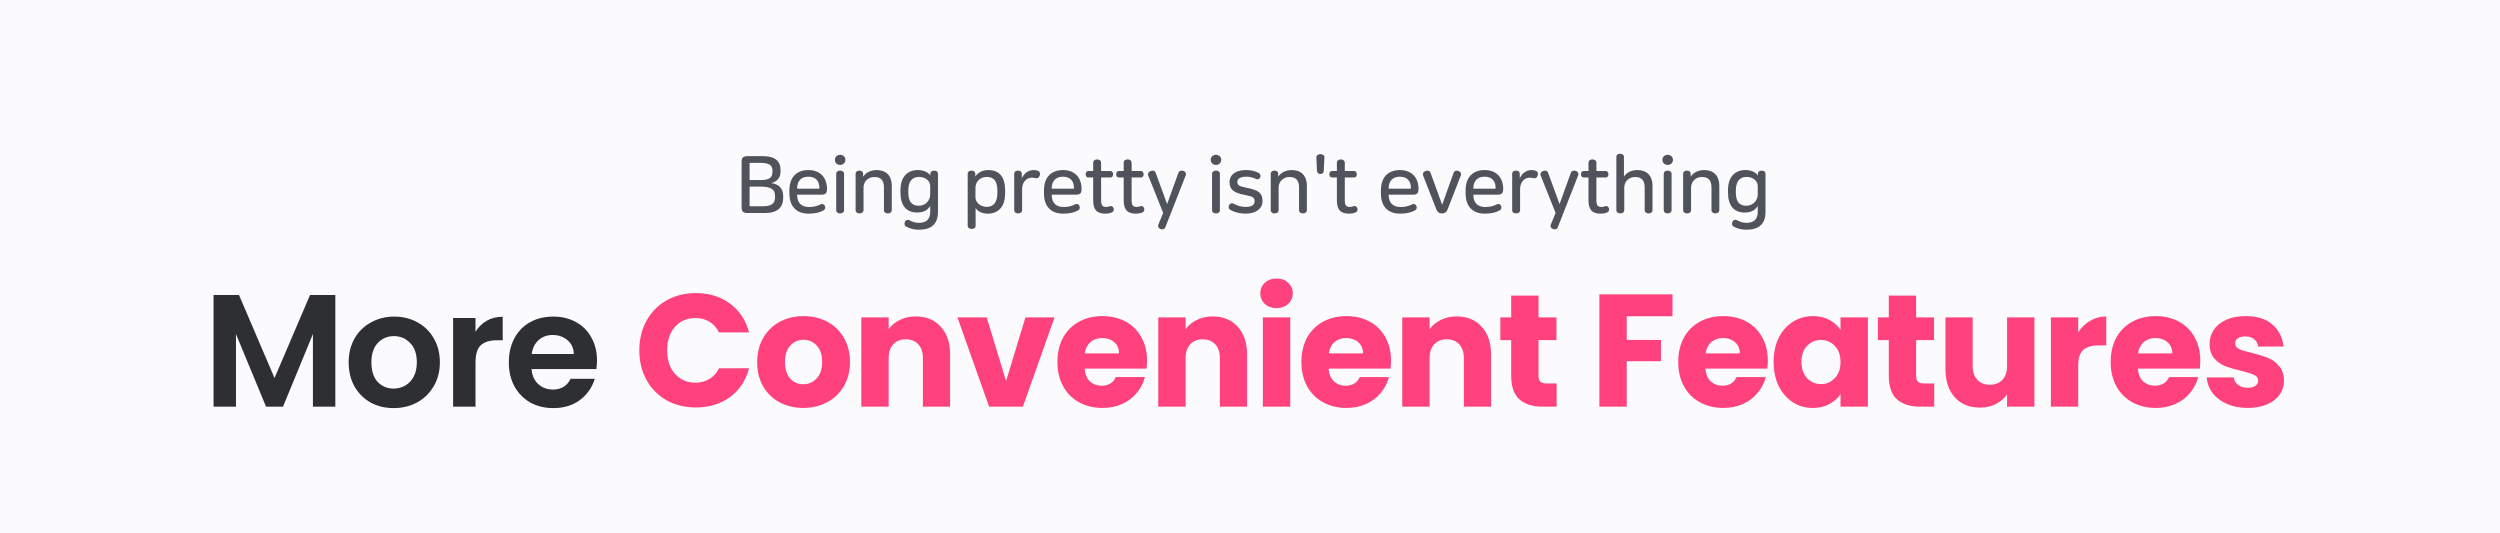
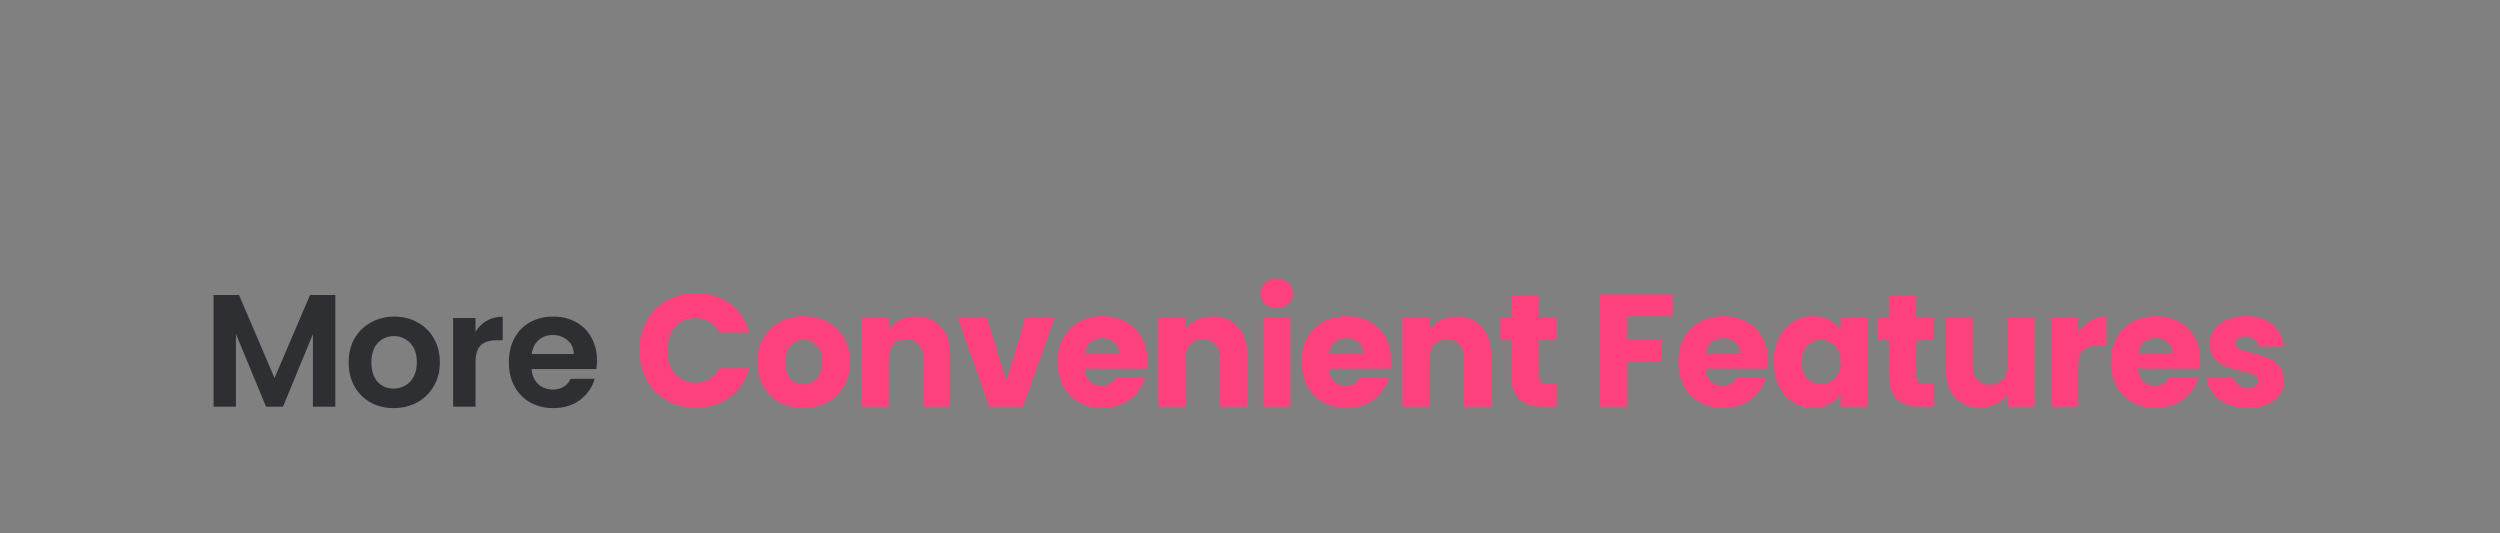
<svg xmlns="http://www.w3.org/2000/svg" width="375" height="80" viewBox="0 0 375 80" fill="none">
  <rect x="0" y="0" width="375" height="80" fill="#808080" stroke="none" />
-   <rect width="375" height="80" transform="matrix(1 0 0 -1 0 80)" fill="#FBFBFD" />
  <path d="M50.299 44.248V61H46.939V50.104L42.451 61H39.907L35.395 50.104V61H32.035V44.248H35.851L41.179 56.704L46.507 44.248H50.299ZM59.045 61.216C57.765 61.216 56.613 60.936 55.589 60.376C54.565 59.8 53.757 58.992 53.165 57.952C52.589 56.912 52.301 55.712 52.301 54.352C52.301 52.992 52.597 51.792 53.189 50.752C53.797 49.712 54.621 48.912 55.661 48.352C56.701 47.776 57.861 47.488 59.141 47.488C60.421 47.488 61.581 47.776 62.621 48.352C63.661 48.912 64.477 49.712 65.069 50.752C65.677 51.792 65.981 52.992 65.981 54.352C65.981 55.712 65.669 56.912 65.045 57.952C64.437 58.992 63.605 59.8 62.549 60.376C61.509 60.936 60.341 61.216 59.045 61.216ZM59.045 58.288C59.653 58.288 60.221 58.144 60.749 57.856C61.293 57.552 61.725 57.104 62.045 56.512C62.365 55.92 62.525 55.2 62.525 54.352C62.525 53.088 62.189 52.12 61.517 51.448C60.861 50.76 60.053 50.416 59.093 50.416C58.133 50.416 57.325 50.76 56.669 51.448C56.029 52.12 55.709 53.088 55.709 54.352C55.709 55.616 56.021 56.592 56.645 57.28C57.285 57.952 58.085 58.288 59.045 58.288ZM71.326 49.768C71.758 49.064 72.318 48.512 73.006 48.112C73.71 47.712 74.51 47.512 75.406 47.512V51.04H74.518C73.462 51.04 72.662 51.288 72.118 51.784C71.59 52.28 71.326 53.144 71.326 54.376V61H67.966V47.704H71.326V49.768ZM89.549 54.064C89.549 54.544 89.517 54.976 89.453 55.36H79.733C79.813 56.32 80.149 57.072 80.741 57.616C81.333 58.16 82.061 58.432 82.925 58.432C84.173 58.432 85.061 57.896 85.589 56.824H89.213C88.829 58.104 88.093 59.16 87.005 59.992C85.917 60.808 84.581 61.216 82.997 61.216C81.717 61.216 80.565 60.936 79.541 60.376C78.533 59.8 77.741 58.992 77.165 57.952C76.605 56.912 76.325 55.712 76.325 54.352C76.325 52.976 76.605 51.768 77.165 50.728C77.725 49.688 78.509 48.888 79.517 48.328C80.525 47.768 81.685 47.488 82.997 47.488C84.261 47.488 85.389 47.76 86.381 48.304C87.389 48.848 88.165 49.624 88.709 50.632C89.269 51.624 89.549 52.768 89.549 54.064ZM86.069 53.104C86.053 52.24 85.741 51.552 85.133 51.04C84.525 50.512 83.781 50.248 82.901 50.248C82.069 50.248 81.365 50.504 80.789 51.016C80.229 51.512 79.885 52.208 79.757 53.104H86.069Z" fill="#2E2F33" />
  <path d="M95.896 52.552C95.896 50.888 96.256 49.408 96.976 48.112C97.696 46.8 98.696 45.784 99.976 45.064C101.272 44.328 102.736 43.96 104.368 43.96C106.368 43.96 108.08 44.488 109.504 45.544C110.928 46.6 111.88 48.04 112.36 49.864H107.848C107.512 49.16 107.032 48.624 106.408 48.256C105.8 47.888 105.104 47.704 104.32 47.704C103.056 47.704 102.032 48.144 101.248 49.024C100.464 49.904 100.072 51.08 100.072 52.552C100.072 54.024 100.464 55.2 101.248 56.08C102.032 56.96 103.056 57.4 104.32 57.4C105.104 57.4 105.8 57.216 106.408 56.848C107.032 56.48 107.512 55.944 107.848 55.24H112.36C111.88 57.064 110.928 58.504 109.504 59.56C108.08 60.6 106.368 61.12 104.368 61.12C102.736 61.12 101.272 60.76 99.976 60.04C98.696 59.304 97.696 58.288 96.976 56.992C96.256 55.696 95.896 54.216 95.896 52.552ZM120.49 61.192C119.178 61.192 117.994 60.912 116.938 60.352C115.898 59.792 115.074 58.992 114.466 57.952C113.874 56.912 113.578 55.696 113.578 54.304C113.578 52.928 113.882 51.72 114.49 50.68C115.098 49.624 115.93 48.816 116.986 48.256C118.042 47.696 119.226 47.416 120.538 47.416C121.85 47.416 123.034 47.696 124.09 48.256C125.146 48.816 125.978 49.624 126.586 50.68C127.194 51.72 127.498 52.928 127.498 54.304C127.498 55.68 127.186 56.896 126.562 57.952C125.954 58.992 125.114 59.792 124.042 60.352C122.986 60.912 121.802 61.192 120.49 61.192ZM120.49 57.64C121.274 57.64 121.938 57.352 122.482 56.776C123.042 56.2 123.322 55.376 123.322 54.304C123.322 53.232 123.05 52.408 122.506 51.832C121.978 51.256 121.322 50.968 120.538 50.968C119.738 50.968 119.074 51.256 118.546 51.832C118.018 52.392 117.754 53.216 117.754 54.304C117.754 55.376 118.01 56.2 118.522 56.776C119.05 57.352 119.706 57.64 120.49 57.64ZM137.355 47.464C138.923 47.464 140.171 47.976 141.099 49C142.043 50.008 142.515 51.4 142.515 53.176V61H138.435V53.728C138.435 52.832 138.203 52.136 137.739 51.64C137.275 51.144 136.651 50.896 135.867 50.896C135.083 50.896 134.459 51.144 133.995 51.64C133.531 52.136 133.299 52.832 133.299 53.728V61H129.195V47.608H133.299V49.384C133.715 48.792 134.275 48.328 134.979 47.992C135.683 47.64 136.475 47.464 137.355 47.464ZM150.911 57.16L153.815 47.608H158.183L153.431 61H148.367L143.615 47.608H148.007L150.911 57.16ZM172.054 54.088C172.054 54.472 172.03 54.872 171.982 55.288H162.694C162.758 56.12 163.022 56.76 163.486 57.208C163.966 57.64 164.55 57.856 165.238 57.856C166.262 57.856 166.974 57.424 167.374 56.56H171.742C171.518 57.44 171.11 58.232 170.518 58.936C169.942 59.64 169.214 60.192 168.334 60.592C167.454 60.992 166.47 61.192 165.382 61.192C164.07 61.192 162.902 60.912 161.878 60.352C160.854 59.792 160.054 58.992 159.478 57.952C158.902 56.912 158.614 55.696 158.614 54.304C158.614 52.912 158.894 51.696 159.454 50.656C160.03 49.616 160.83 48.816 161.854 48.256C162.878 47.696 164.054 47.416 165.382 47.416C166.678 47.416 167.83 47.688 168.838 48.232C169.846 48.776 170.63 49.552 171.19 50.56C171.766 51.568 172.054 52.744 172.054 54.088ZM167.854 53.008C167.854 52.304 167.614 51.744 167.134 51.328C166.654 50.912 166.054 50.704 165.334 50.704C164.646 50.704 164.062 50.904 163.582 51.304C163.118 51.704 162.83 52.272 162.718 53.008H167.854ZM181.899 47.464C183.467 47.464 184.715 47.976 185.643 49C186.587 50.008 187.059 51.4 187.059 53.176V61H182.979V53.728C182.979 52.832 182.747 52.136 182.283 51.64C181.819 51.144 181.195 50.896 180.411 50.896C179.627 50.896 179.003 51.144 178.539 51.64C178.075 52.136 177.843 52.832 177.843 53.728V61H173.739V47.608H177.843V49.384C178.259 48.792 178.819 48.328 179.523 47.992C180.227 47.64 181.019 47.464 181.899 47.464ZM191.495 46.216C190.775 46.216 190.183 46.008 189.719 45.592C189.271 45.16 189.047 44.632 189.047 44.008C189.047 43.368 189.271 42.84 189.719 42.424C190.183 41.992 190.775 41.776 191.495 41.776C192.199 41.776 192.775 41.992 193.223 42.424C193.687 42.84 193.919 43.368 193.919 44.008C193.919 44.632 193.687 45.16 193.223 45.592C192.775 46.008 192.199 46.216 191.495 46.216ZM193.535 47.608V61H189.431V47.608H193.535ZM208.653 54.088C208.653 54.472 208.629 54.872 208.581 55.288H199.293C199.357 56.12 199.621 56.76 200.085 57.208C200.565 57.64 201.149 57.856 201.837 57.856C202.861 57.856 203.573 57.424 203.973 56.56H208.341C208.117 57.44 207.709 58.232 207.117 58.936C206.541 59.64 205.813 60.192 204.933 60.592C204.053 60.992 203.069 61.192 201.981 61.192C200.669 61.192 199.501 60.912 198.477 60.352C197.453 59.792 196.653 58.992 196.077 57.952C195.501 56.912 195.213 55.696 195.213 54.304C195.213 52.912 195.493 51.696 196.053 50.656C196.629 49.616 197.429 48.816 198.453 48.256C199.477 47.696 200.653 47.416 201.981 47.416C203.277 47.416 204.429 47.688 205.437 48.232C206.445 48.776 207.229 49.552 207.789 50.56C208.365 51.568 208.653 52.744 208.653 54.088ZM204.453 53.008C204.453 52.304 204.213 51.744 203.733 51.328C203.253 50.912 202.653 50.704 201.933 50.704C201.245 50.704 200.661 50.904 200.181 51.304C199.717 51.704 199.429 52.272 199.317 53.008H204.453ZM218.498 47.464C220.066 47.464 221.314 47.976 222.242 49C223.186 50.008 223.658 51.4 223.658 53.176V61H219.578V53.728C219.578 52.832 219.346 52.136 218.882 51.64C218.418 51.144 217.794 50.896 217.01 50.896C216.226 50.896 215.602 51.144 215.138 51.64C214.674 52.136 214.442 52.832 214.442 53.728V61H210.338V47.608H214.442V49.384C214.858 48.792 215.418 48.328 216.122 47.992C216.826 47.64 217.618 47.464 218.498 47.464ZM233.494 57.52V61H231.406C229.918 61 228.758 60.64 227.926 59.92C227.094 59.184 226.678 57.992 226.678 56.344V51.016H225.046V47.608H226.678V44.344H230.782V47.608H233.47V51.016H230.782V56.392C230.782 56.792 230.878 57.08 231.07 57.256C231.262 57.432 231.582 57.52 232.03 57.52H233.494ZM250.874 44.152V47.44H244.01V50.992H249.146V54.184H244.01V61H239.906V44.152H250.874ZM265.175 54.088C265.175 54.472 265.151 54.872 265.103 55.288H255.815C255.879 56.12 256.143 56.76 256.607 57.208C257.087 57.64 257.671 57.856 258.359 57.856C259.383 57.856 260.095 57.424 260.495 56.56H264.863C264.639 57.44 264.231 58.232 263.639 58.936C263.063 59.64 262.335 60.192 261.455 60.592C260.575 60.992 259.591 61.192 258.503 61.192C257.191 61.192 256.023 60.912 254.999 60.352C253.975 59.792 253.175 58.992 252.599 57.952C252.023 56.912 251.735 55.696 251.735 54.304C251.735 52.912 252.015 51.696 252.575 50.656C253.151 49.616 253.951 48.816 254.975 48.256C255.999 47.696 257.175 47.416 258.503 47.416C259.799 47.416 260.951 47.688 261.959 48.232C262.967 48.776 263.751 49.552 264.311 50.56C264.887 51.568 265.175 52.744 265.175 54.088ZM260.975 53.008C260.975 52.304 260.735 51.744 260.255 51.328C259.775 50.912 259.175 50.704 258.455 50.704C257.767 50.704 257.183 50.904 256.703 51.304C256.239 51.704 255.951 52.272 255.839 53.008H260.975ZM266.044 54.28C266.044 52.904 266.3 51.696 266.812 50.656C267.34 49.616 268.052 48.816 268.948 48.256C269.844 47.696 270.844 47.416 271.948 47.416C272.892 47.416 273.716 47.608 274.42 47.992C275.14 48.376 275.692 48.88 276.076 49.504V47.608H280.18V61H276.076V59.104C275.676 59.728 275.116 60.232 274.396 60.616C273.692 61 272.868 61.192 271.924 61.192C270.836 61.192 269.844 60.912 268.948 60.352C268.052 59.776 267.34 58.968 266.812 57.928C266.3 56.872 266.044 55.656 266.044 54.28ZM276.076 54.304C276.076 53.28 275.788 52.472 275.212 51.88C274.652 51.288 273.964 50.992 273.148 50.992C272.332 50.992 271.636 51.288 271.06 51.88C270.5 52.456 270.22 53.256 270.22 54.28C270.22 55.304 270.5 56.12 271.06 56.728C271.636 57.32 272.332 57.616 273.148 57.616C273.964 57.616 274.652 57.32 275.212 56.728C275.788 56.136 276.076 55.328 276.076 54.304ZM290.133 57.52V61H288.045C286.557 61 285.397 60.64 284.565 59.92C283.733 59.184 283.317 57.992 283.317 56.344V51.016H281.685V47.608H283.317V44.344H287.421V47.608H290.109V51.016H287.421V56.392C287.421 56.792 287.517 57.08 287.709 57.256C287.901 57.432 288.221 57.52 288.669 57.52H290.133ZM305.163 47.608V61H301.059V59.176C300.643 59.768 300.075 60.248 299.355 60.616C298.651 60.968 297.867 61.144 297.003 61.144C295.979 61.144 295.075 60.92 294.291 60.472C293.507 60.008 292.899 59.344 292.467 58.48C292.035 57.616 291.819 56.6 291.819 55.432V47.608H295.899V54.88C295.899 55.776 296.131 56.472 296.595 56.968C297.059 57.464 297.683 57.712 298.467 57.712C299.267 57.712 299.899 57.464 300.363 56.968C300.827 56.472 301.059 55.776 301.059 54.88V47.608H305.163ZM311.735 49.84C312.215 49.104 312.815 48.528 313.535 48.112C314.255 47.68 315.055 47.464 315.935 47.464V51.808H314.807C313.783 51.808 313.015 52.032 312.503 52.48C311.991 52.912 311.735 53.68 311.735 54.784V61H307.631V47.608H311.735V49.84ZM330.041 54.088C330.041 54.472 330.017 54.872 329.969 55.288H320.681C320.745 56.12 321.009 56.76 321.473 57.208C321.953 57.64 322.537 57.856 323.225 57.856C324.249 57.856 324.961 57.424 325.361 56.56H329.729C329.505 57.44 329.097 58.232 328.505 58.936C327.929 59.64 327.201 60.192 326.321 60.592C325.441 60.992 324.457 61.192 323.369 61.192C322.057 61.192 320.889 60.912 319.865 60.352C318.841 59.792 318.041 58.992 317.465 57.952C316.889 56.912 316.601 55.696 316.601 54.304C316.601 52.912 316.881 51.696 317.441 50.656C318.017 49.616 318.817 48.816 319.841 48.256C320.865 47.696 322.041 47.416 323.369 47.416C324.665 47.416 325.817 47.688 326.825 48.232C327.833 48.776 328.617 49.552 329.177 50.56C329.753 51.568 330.041 52.744 330.041 54.088ZM325.841 53.008C325.841 52.304 325.601 51.744 325.121 51.328C324.641 50.912 324.041 50.704 323.321 50.704C322.633 50.704 322.049 50.904 321.569 51.304C321.105 51.704 320.817 52.272 320.705 53.008H325.841ZM337.174 61.192C336.006 61.192 334.966 60.992 334.054 60.592C333.142 60.192 332.422 59.648 331.894 58.96C331.366 58.256 331.07 57.472 331.006 56.608H335.062C335.11 57.072 335.326 57.448 335.71 57.736C336.094 58.024 336.566 58.168 337.126 58.168C337.638 58.168 338.03 58.072 338.302 57.88C338.59 57.672 338.734 57.408 338.734 57.088C338.734 56.704 338.534 56.424 338.134 56.248C337.734 56.056 337.086 55.848 336.19 55.624C335.23 55.4 334.43 55.168 333.79 54.928C333.15 54.672 332.598 54.28 332.134 53.752C331.67 53.208 331.438 52.48 331.438 51.568C331.438 50.8 331.646 50.104 332.062 49.48C332.494 48.84 333.118 48.336 333.934 47.968C334.766 47.6 335.75 47.416 336.886 47.416C338.566 47.416 339.886 47.832 340.846 48.664C341.822 49.496 342.382 50.6 342.526 51.976H338.734C338.67 51.512 338.462 51.144 338.11 50.872C337.774 50.6 337.326 50.464 336.766 50.464C336.286 50.464 335.918 50.56 335.662 50.752C335.406 50.928 335.278 51.176 335.278 51.496C335.278 51.88 335.478 52.168 335.878 52.36C336.294 52.552 336.934 52.744 337.798 52.936C338.79 53.192 339.598 53.448 340.222 53.704C340.846 53.944 341.39 54.344 341.854 54.904C342.334 55.448 342.582 56.184 342.598 57.112C342.598 57.896 342.374 58.6 341.926 59.224C341.494 59.832 340.862 60.312 340.03 60.664C339.214 61.016 338.262 61.192 337.174 61.192Z" fill="#FF417D" />
-   <path d="M114.384 23.42H112.164C111.468 23.42 111.24 23.636 111.24 24.308V31.064C111.24 31.736 111.468 31.952 112.164 31.952H114.768C116.628 31.952 117.48 31.1 117.48 29.66V29.444C117.48 28.22 116.784 27.62 115.704 27.464C116.724 27.212 117.084 26.492 117.084 25.712V25.544C117.084 24.104 116.208 23.42 114.384 23.42ZM112.44 27.008V24.428H113.964C115.332 24.428 115.872 24.752 115.872 25.604V25.736C115.872 26.684 115.38 27.008 114.036 27.008H112.44ZM112.44 30.944V27.992H114.06C115.728 27.992 116.256 28.448 116.256 29.372V29.552C116.256 30.656 115.608 30.944 114.252 30.944H112.44ZM121.276 25.508C119.512 25.508 118.408 26.552 118.408 28.58V28.988C118.408 31.016 119.5 32.048 121.3 32.048C122.26 32.048 122.968 31.868 123.544 31.544C123.784 31.412 123.844 31.136 123.724 30.872C123.604 30.608 123.34 30.524 123.076 30.656C122.572 30.92 122.056 31.052 121.348 31.052C120.196 31.052 119.572 30.392 119.572 29.252V29.204H123.196C123.82 29.204 124.048 28.988 124.048 28.376V28.352C124.048 26.552 122.944 25.508 121.276 25.508ZM121.252 26.504C122.368 26.504 122.908 27.164 122.908 28.196V28.304H119.572V28.232C119.572 27.164 120.172 26.504 121.252 26.504ZM126.019 23.216C125.575 23.216 125.227 23.552 125.227 23.972C125.227 24.404 125.575 24.74 126.019 24.74C126.463 24.74 126.811 24.404 126.811 23.972C126.811 23.552 126.463 23.216 126.019 23.216ZM126.019 25.592C125.719 25.592 125.431 25.748 125.431 26.084V31.52C125.431 31.856 125.719 32.012 126.019 32.012C126.331 32.012 126.607 31.856 126.607 31.52V26.084C126.607 25.748 126.331 25.592 126.019 25.592ZM131.486 25.508C130.586 25.508 129.794 25.94 129.494 26.492H129.47V26.072C129.47 25.736 129.194 25.592 128.906 25.592C128.618 25.592 128.342 25.736 128.342 26.072V31.52C128.342 31.856 128.63 32.012 128.93 32.012C129.242 32.012 129.53 31.856 129.53 31.52V28.148C129.53 27.164 130.274 26.552 131.15 26.552C132.062 26.552 132.59 26.972 132.59 28.124V31.52C132.59 31.856 132.878 32.012 133.178 32.012C133.478 32.012 133.766 31.856 133.766 31.52V27.848C133.766 26.36 132.914 25.508 131.486 25.508ZM137.695 25.508C136.099 25.508 135.067 26.54 135.067 28.532V28.868C135.067 30.824 135.943 31.88 137.587 31.88C138.451 31.88 139.171 31.556 139.507 30.908H139.531V31.76C139.531 32.936 138.907 33.428 137.803 33.428C137.299 33.428 136.795 33.248 136.423 33.032C136.135 32.888 135.907 32.984 135.751 33.248C135.619 33.488 135.631 33.812 135.895 33.968C136.375 34.256 137.059 34.46 137.803 34.46C139.699 34.46 140.695 33.608 140.695 31.772V26.072C140.695 25.736 140.419 25.592 140.131 25.592C139.831 25.592 139.555 25.736 139.555 26.072V26.312H139.543C139.291 25.916 138.643 25.508 137.695 25.508ZM137.851 26.54C138.943 26.54 139.531 27.236 139.531 27.92V29.132C139.531 30.152 138.775 30.86 137.803 30.86C136.735 30.86 136.243 30.2 136.243 28.82V28.58C136.243 27.212 136.819 26.54 137.851 26.54ZM148.226 25.508C147.482 25.508 146.702 25.82 146.294 26.492V26.072C146.294 25.736 146.018 25.592 145.718 25.592C145.43 25.592 145.154 25.736 145.154 26.072V33.848C145.154 34.184 145.442 34.34 145.742 34.34C146.054 34.34 146.342 34.184 146.342 33.848V31.22C146.69 31.736 147.35 32.048 148.154 32.048C149.738 32.048 150.77 31.028 150.77 28.976V28.568C150.77 26.564 149.918 25.508 148.226 25.508ZM148.022 26.54C149.126 26.54 149.606 27.224 149.606 28.616V28.94C149.606 30.356 149.018 31.028 148.034 31.028C147.026 31.028 146.318 30.332 146.318 29.612V28.232C146.318 27.212 147.038 26.54 148.022 26.54ZM155.06 25.508C154.208 25.508 153.572 26.072 153.296 26.708H153.272V26.072C153.272 25.736 152.996 25.592 152.696 25.592C152.408 25.592 152.132 25.736 152.132 26.072V31.52C152.132 31.856 152.42 32.012 152.72 32.012C153.032 32.012 153.32 31.856 153.32 31.52V28.376C153.32 27.392 153.896 26.648 154.784 26.648C155 26.648 155.192 26.696 155.384 26.732C155.672 26.792 155.912 26.588 155.984 26.252C156.044 25.976 155.972 25.76 155.732 25.64C155.564 25.556 155.336 25.508 155.06 25.508ZM159.464 25.508C157.7 25.508 156.596 26.552 156.596 28.58V28.988C156.596 31.016 157.688 32.048 159.488 32.048C160.448 32.048 161.156 31.868 161.732 31.544C161.972 31.412 162.032 31.136 161.912 30.872C161.792 30.608 161.528 30.524 161.264 30.656C160.76 30.92 160.244 31.052 159.536 31.052C158.384 31.052 157.76 30.392 157.76 29.252V29.204H161.384C162.008 29.204 162.236 28.988 162.236 28.376V28.352C162.236 26.552 161.132 25.508 159.464 25.508ZM159.44 26.504C160.556 26.504 161.096 27.164 161.096 28.196V28.304H157.76V28.232C157.76 27.164 158.36 26.504 159.44 26.504ZM164.566 23.912C164.266 23.912 163.978 24.068 163.978 24.416V25.652H163.258C162.982 25.652 162.85 25.88 162.85 26.144C162.85 26.408 162.982 26.624 163.258 26.624H163.978V30.056C163.978 31.448 164.518 32.048 165.814 32.048C166.186 32.048 166.534 31.976 166.798 31.856C167.038 31.748 167.134 31.508 167.038 31.232C166.942 30.932 166.702 30.86 166.486 30.932C166.294 31.004 166.114 31.04 165.898 31.04C165.37 31.04 165.166 30.776 165.166 30.056V26.624H166.558C166.834 26.624 166.966 26.408 166.966 26.144C166.966 25.88 166.834 25.652 166.558 25.652H165.166V24.416C165.166 24.068 164.878 23.912 164.566 23.912ZM169.143 23.912C168.843 23.912 168.555 24.068 168.555 24.416V25.652H167.835C167.559 25.652 167.427 25.88 167.427 26.144C167.427 26.408 167.559 26.624 167.835 26.624H168.555V30.056C168.555 31.448 169.095 32.048 170.391 32.048C170.763 32.048 171.111 31.976 171.375 31.856C171.615 31.748 171.711 31.508 171.615 31.232C171.519 30.932 171.279 30.86 171.063 30.932C170.871 31.004 170.691 31.04 170.475 31.04C169.947 31.04 169.743 30.776 169.743 30.056V26.624H171.135C171.411 26.624 171.543 26.408 171.543 26.144C171.543 25.88 171.411 25.652 171.135 25.652H169.743V24.416C169.743 24.068 169.455 23.912 169.143 23.912ZM177.498 25.628C177.234 25.544 176.874 25.592 176.754 25.94L175.074 30.596H175.062L173.358 25.94C173.238 25.568 172.89 25.544 172.602 25.652C172.314 25.748 172.11 26.012 172.242 26.348L174.474 31.94L173.754 33.692C173.634 33.98 173.766 34.232 174.066 34.352C174.366 34.472 174.678 34.412 174.798 34.1L177.858 26.312C177.978 26 177.798 25.724 177.498 25.628ZM182.395 23.216C181.951 23.216 181.603 23.552 181.603 23.972C181.603 24.404 181.951 24.74 182.395 24.74C182.839 24.74 183.187 24.404 183.187 23.972C183.187 23.552 182.839 23.216 182.395 23.216ZM182.395 25.592C182.095 25.592 181.807 25.748 181.807 26.084V31.52C181.807 31.856 182.095 32.012 182.395 32.012C182.707 32.012 182.983 31.856 182.983 31.52V26.084C182.983 25.748 182.707 25.592 182.395 25.592ZM186.878 25.508C185.222 25.508 184.43 26.324 184.43 27.26V27.32C184.43 28.4 185.042 28.916 186.614 29.216C188.018 29.48 188.186 29.66 188.186 30.188V30.212C188.186 30.692 187.79 31.04 186.854 31.04C186.194 31.04 185.534 30.836 185.054 30.56C184.778 30.404 184.502 30.5 184.37 30.776C184.238 31.028 184.274 31.328 184.538 31.472C185.102 31.808 185.93 32.048 186.854 32.048C188.414 32.048 189.374 31.256 189.374 30.224V30.152C189.374 29 188.858 28.532 187.022 28.172C185.834 27.944 185.606 27.764 185.606 27.284V27.26C185.606 26.84 185.99 26.504 186.974 26.504C187.49 26.504 187.994 26.636 188.378 26.84C188.654 26.972 188.894 26.876 189.014 26.636C189.146 26.36 189.086 26.096 188.774 25.928C188.33 25.676 187.682 25.508 186.878 25.508ZM193.751 25.508C192.851 25.508 192.059 25.94 191.759 26.492H191.735V26.072C191.735 25.736 191.459 25.592 191.171 25.592C190.883 25.592 190.607 25.736 190.607 26.072V31.52C190.607 31.856 190.895 32.012 191.195 32.012C191.507 32.012 191.795 31.856 191.795 31.52V28.148C191.795 27.164 192.539 26.552 193.415 26.552C194.327 26.552 194.855 26.972 194.855 28.124V31.52C194.855 31.856 195.143 32.012 195.443 32.012C195.743 32.012 196.031 31.856 196.031 31.52V27.848C196.031 26.36 195.179 25.508 193.751 25.508ZM198.064 23.12C197.74 23.12 197.44 23.288 197.452 23.636L197.548 25.592C197.572 25.928 197.752 26.096 198.064 26.096C198.376 26.096 198.556 25.928 198.568 25.592L198.664 23.636C198.688 23.288 198.388 23.12 198.064 23.12ZM201.119 23.912C200.819 23.912 200.531 24.068 200.531 24.416V25.652H199.811C199.535 25.652 199.403 25.88 199.403 26.144C199.403 26.408 199.535 26.624 199.811 26.624H200.531V30.056C200.531 31.448 201.071 32.048 202.367 32.048C202.739 32.048 203.087 31.976 203.351 31.856C203.591 31.748 203.687 31.508 203.591 31.232C203.495 30.932 203.255 30.86 203.039 30.932C202.847 31.004 202.667 31.04 202.451 31.04C201.923 31.04 201.719 30.776 201.719 30.056V26.624H203.111C203.387 26.624 203.519 26.408 203.519 26.144C203.519 25.88 203.387 25.652 203.111 25.652H201.719V24.416C201.719 24.068 201.431 23.912 201.119 23.912ZM210.003 25.508C208.239 25.508 207.135 26.552 207.135 28.58V28.988C207.135 31.016 208.227 32.048 210.027 32.048C210.987 32.048 211.695 31.868 212.271 31.544C212.511 31.412 212.571 31.136 212.451 30.872C212.331 30.608 212.067 30.524 211.803 30.656C211.299 30.92 210.783 31.052 210.075 31.052C208.923 31.052 208.299 30.392 208.299 29.252V29.204H211.923C212.547 29.204 212.775 28.988 212.775 28.376V28.352C212.775 26.552 211.671 25.508 210.003 25.508ZM209.979 26.504C211.095 26.504 211.635 27.164 211.635 28.196V28.304H208.299V28.232C208.299 27.164 208.899 26.504 209.979 26.504ZM213.834 25.652C213.546 25.748 213.342 26 213.474 26.348L215.454 31.412C215.634 31.868 215.934 32.012 216.294 32.012C216.654 32.012 216.966 31.868 217.146 31.4L219.114 26.348C219.246 26 219.054 25.748 218.778 25.652C218.49 25.544 218.154 25.58 218.034 25.94L216.33 30.704H216.318L214.59 25.94C214.47 25.58 214.122 25.544 213.834 25.652ZM222.707 25.508C220.943 25.508 219.839 26.552 219.839 28.58V28.988C219.839 31.016 220.931 32.048 222.731 32.048C223.691 32.048 224.399 31.868 224.975 31.544C225.215 31.412 225.275 31.136 225.155 30.872C225.035 30.608 224.771 30.524 224.507 30.656C224.003 30.92 223.487 31.052 222.779 31.052C221.627 31.052 221.003 30.392 221.003 29.252V29.204H224.627C225.251 29.204 225.479 28.988 225.479 28.376V28.352C225.479 26.552 224.375 25.508 222.707 25.508ZM222.683 26.504C223.799 26.504 224.339 27.164 224.339 28.196V28.304H221.003V28.232C221.003 27.164 221.603 26.504 222.683 26.504ZM229.753 25.508C228.901 25.508 228.265 26.072 227.989 26.708H227.965V26.072C227.965 25.736 227.689 25.592 227.389 25.592C227.101 25.592 226.825 25.736 226.825 26.072V31.52C226.825 31.856 227.113 32.012 227.413 32.012C227.725 32.012 228.013 31.856 228.013 31.52V28.376C228.013 27.392 228.589 26.648 229.477 26.648C229.693 26.648 229.885 26.696 230.077 26.732C230.365 26.792 230.605 26.588 230.677 26.252C230.737 25.976 230.665 25.76 230.425 25.64C230.257 25.556 230.029 25.508 229.753 25.508ZM236.364 25.628C236.1 25.544 235.74 25.592 235.62 25.94L233.94 30.596H233.928L232.224 25.94C232.104 25.568 231.756 25.544 231.468 25.652C231.18 25.748 230.976 26.012 231.108 26.348L233.34 31.94L232.62 33.692C232.5 33.98 232.632 34.232 232.932 34.352C233.232 34.472 233.544 34.412 233.664 34.1L236.724 26.312C236.844 26 236.664 25.724 236.364 25.628ZM238.861 23.912C238.561 23.912 238.273 24.068 238.273 24.416V25.652H237.553C237.277 25.652 237.145 25.88 237.145 26.144C237.145 26.408 237.277 26.624 237.553 26.624H238.273V30.056C238.273 31.448 238.813 32.048 240.109 32.048C240.481 32.048 240.829 31.976 241.093 31.856C241.333 31.748 241.429 31.508 241.333 31.232C241.237 30.932 240.997 30.86 240.781 30.932C240.589 31.004 240.409 31.04 240.193 31.04C239.665 31.04 239.461 30.776 239.461 30.056V26.624H240.853C241.129 26.624 241.261 26.408 241.261 26.144C241.261 25.88 241.129 25.652 240.853 25.652H239.461V24.416C239.461 24.068 239.173 23.912 238.861 23.912ZM243.017 23.06C242.729 23.06 242.453 23.204 242.453 23.54V31.52C242.453 31.856 242.741 32.012 243.041 32.012C243.353 32.012 243.641 31.856 243.641 31.52V28.148C243.641 27.164 244.385 26.552 245.261 26.552C246.173 26.552 246.701 26.972 246.701 28.124V31.52C246.701 31.856 246.989 32.012 247.289 32.012C247.589 32.012 247.877 31.856 247.877 31.52V27.848C247.877 26.36 247.025 25.508 245.597 25.508C244.697 25.508 243.917 25.928 243.605 26.492H243.593V23.54C243.593 23.204 243.317 23.06 243.017 23.06ZM250.15 23.216C249.706 23.216 249.358 23.552 249.358 23.972C249.358 24.404 249.706 24.74 250.15 24.74C250.594 24.74 250.942 24.404 250.942 23.972C250.942 23.552 250.594 23.216 250.15 23.216ZM250.15 25.592C249.85 25.592 249.562 25.748 249.562 26.084V31.52C249.562 31.856 249.85 32.012 250.15 32.012C250.462 32.012 250.738 31.856 250.738 31.52V26.084C250.738 25.748 250.462 25.592 250.15 25.592ZM255.617 25.508C254.717 25.508 253.925 25.94 253.625 26.492H253.601V26.072C253.601 25.736 253.325 25.592 253.037 25.592C252.749 25.592 252.473 25.736 252.473 26.072V31.52C252.473 31.856 252.761 32.012 253.061 32.012C253.373 32.012 253.661 31.856 253.661 31.52V28.148C253.661 27.164 254.405 26.552 255.281 26.552C256.193 26.552 256.721 26.972 256.721 28.124V31.52C256.721 31.856 257.009 32.012 257.309 32.012C257.609 32.012 257.897 31.856 257.897 31.52V27.848C257.897 26.36 257.045 25.508 255.617 25.508ZM261.826 25.508C260.23 25.508 259.198 26.54 259.198 28.532V28.868C259.198 30.824 260.074 31.88 261.718 31.88C262.582 31.88 263.302 31.556 263.638 30.908H263.662V31.76C263.662 32.936 263.038 33.428 261.934 33.428C261.43 33.428 260.926 33.248 260.554 33.032C260.266 32.888 260.038 32.984 259.882 33.248C259.75 33.488 259.762 33.812 260.026 33.968C260.506 34.256 261.19 34.46 261.934 34.46C263.83 34.46 264.826 33.608 264.826 31.772V26.072C264.826 25.736 264.55 25.592 264.262 25.592C263.962 25.592 263.686 25.736 263.686 26.072V26.312H263.674C263.422 25.916 262.774 25.508 261.826 25.508ZM261.982 26.54C263.074 26.54 263.662 27.236 263.662 27.92V29.132C263.662 30.152 262.906 30.86 261.934 30.86C260.866 30.86 260.374 30.2 260.374 28.82V28.58C260.374 27.212 260.95 26.54 261.982 26.54Z" fill="#50535C" />
</svg>